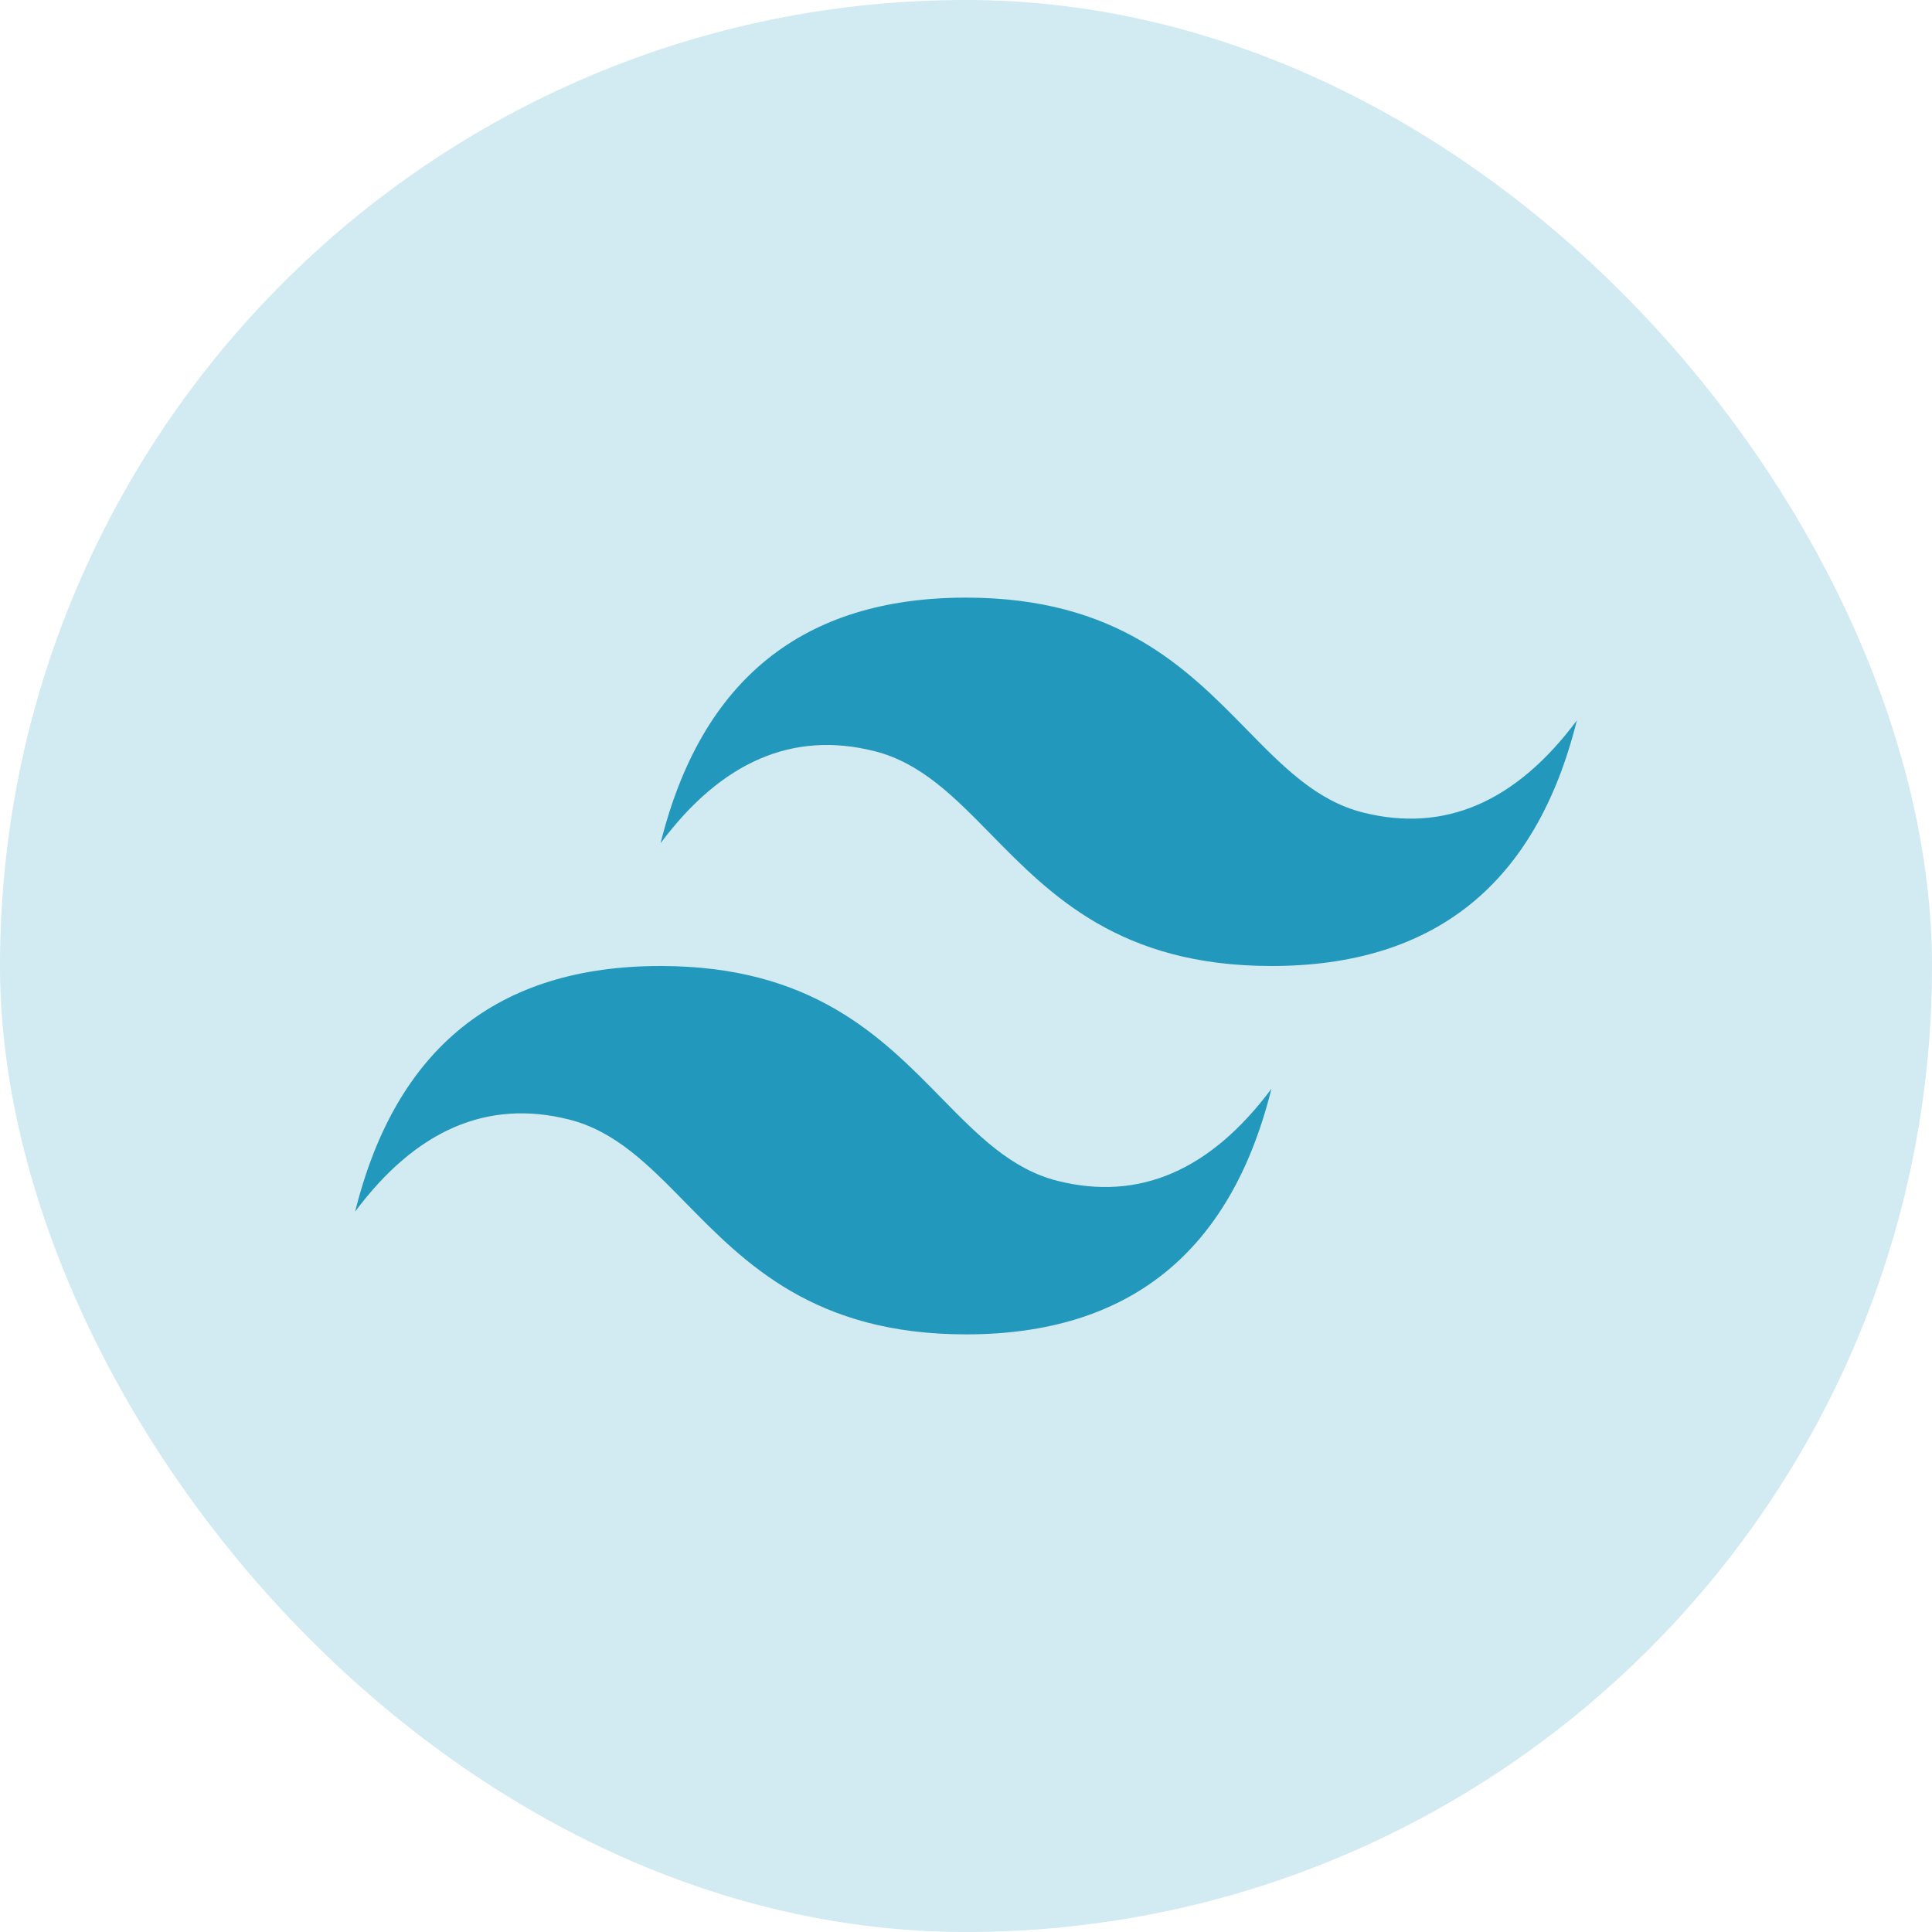
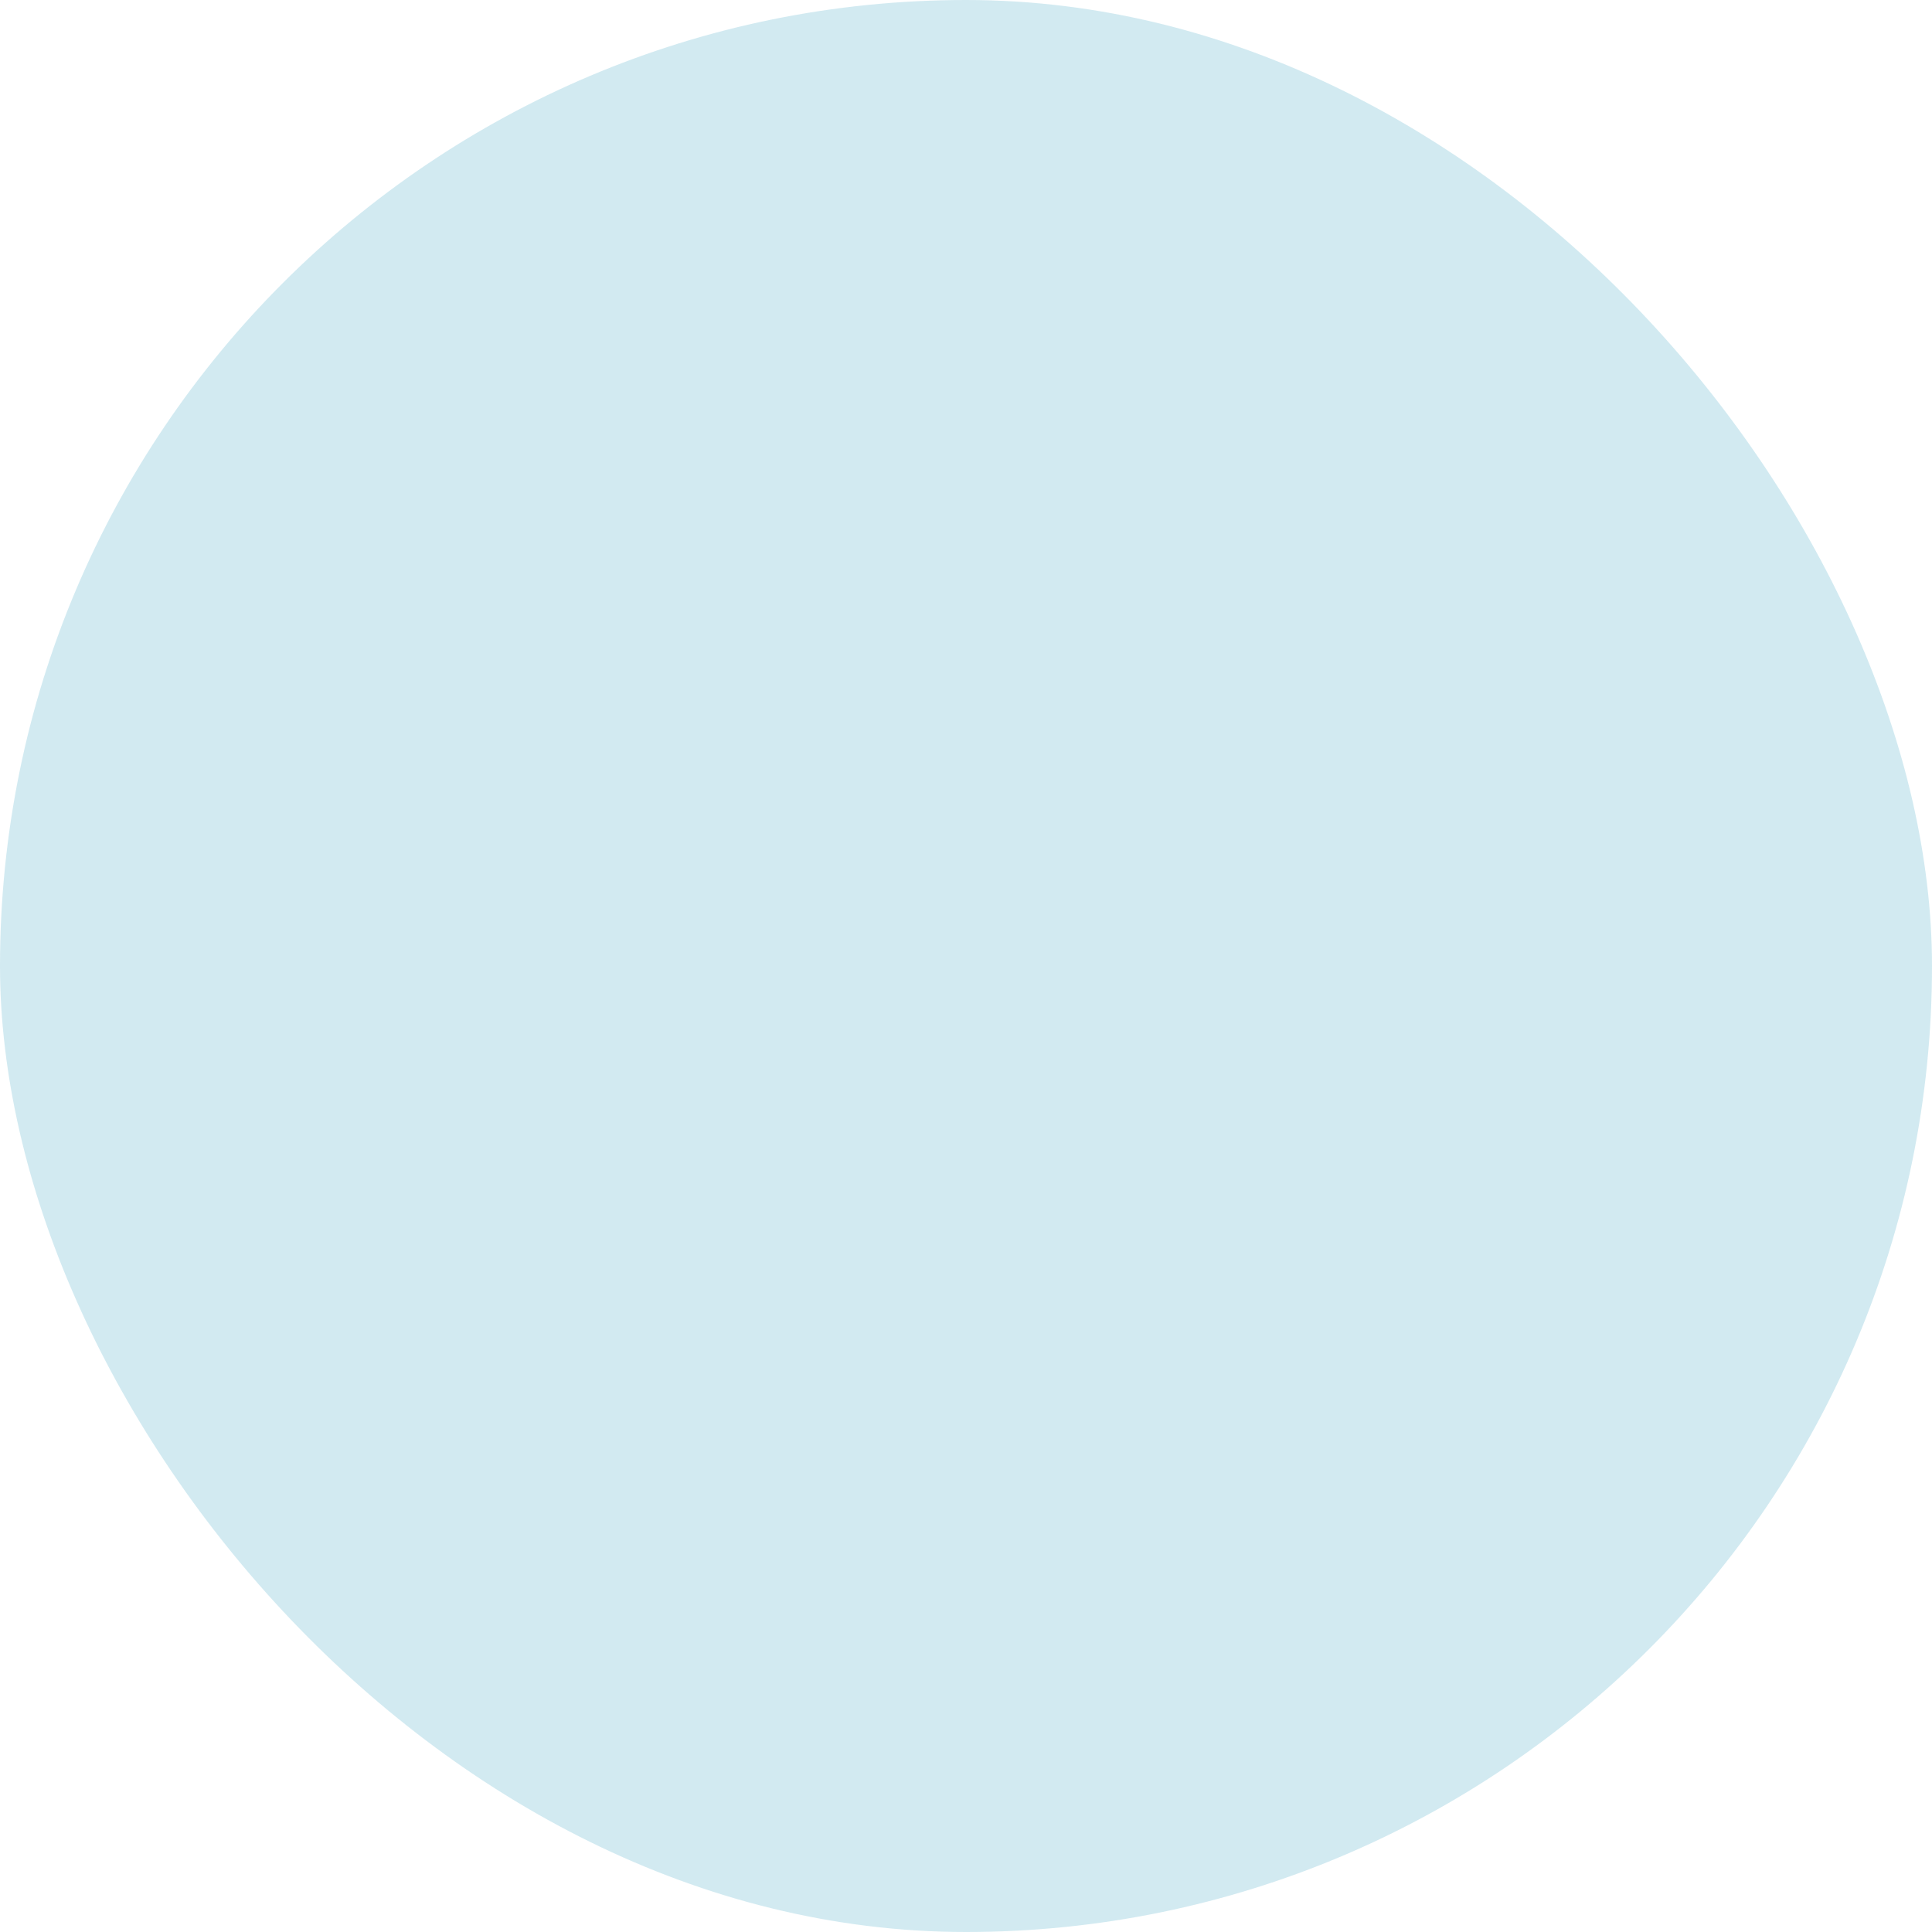
<svg xmlns="http://www.w3.org/2000/svg" width="136" height="136" viewBox="0 0 136 136" fill="none">
  <rect width="136" height="136" rx="68" fill="#2298BD" fill-opacity="0.2" />
  <g clip-path="url(#clip0_265_1785)">
-     <path d="M68 42.069C56.533 42.069 49.367 47.832 46.5 59.357C50.8 53.594 55.817 51.433 61.55 52.874C64.821 53.696 67.159 56.081 69.747 58.721C73.963 63.022 78.842 68 89.5 68C100.967 68 108.133 62.238 111 50.713C106.7 56.475 101.683 58.636 95.95 57.196C92.679 56.374 90.341 53.988 87.753 51.348C83.537 47.047 78.658 42.069 68 42.069ZM46.5 68C35.033 68 27.867 73.763 25 85.287C29.3 79.525 34.317 77.364 40.05 78.805C43.321 79.626 45.659 82.012 48.247 84.652C52.463 88.953 57.342 93.931 68 93.931C79.467 93.931 86.633 88.168 89.5 76.644C85.2 82.406 80.183 84.567 74.45 83.126C71.179 82.305 68.841 79.919 66.253 77.279C62.037 72.978 57.158 68 46.5 68Z" fill="url(#paint0_linear_265_1785)" />
-   </g>
+     </g>
  <defs>
    <linearGradient id="paint0_linear_265_1785" x1="-586.605" y1="2591.18" x2="-329.38" y2="5463" gradientUnits="userSpaceOnUse">
      <stop stop-color="#2298BD" />
      <stop offset="1" stop-color="#0ED7B5" />
    </linearGradient>
    <clipPath id="clip0_265_1785">
-       <rect width="86" height="52" fill="white" transform="translate(25 42)" />
-     </clipPath>
+       </clipPath>
  </defs>
</svg>